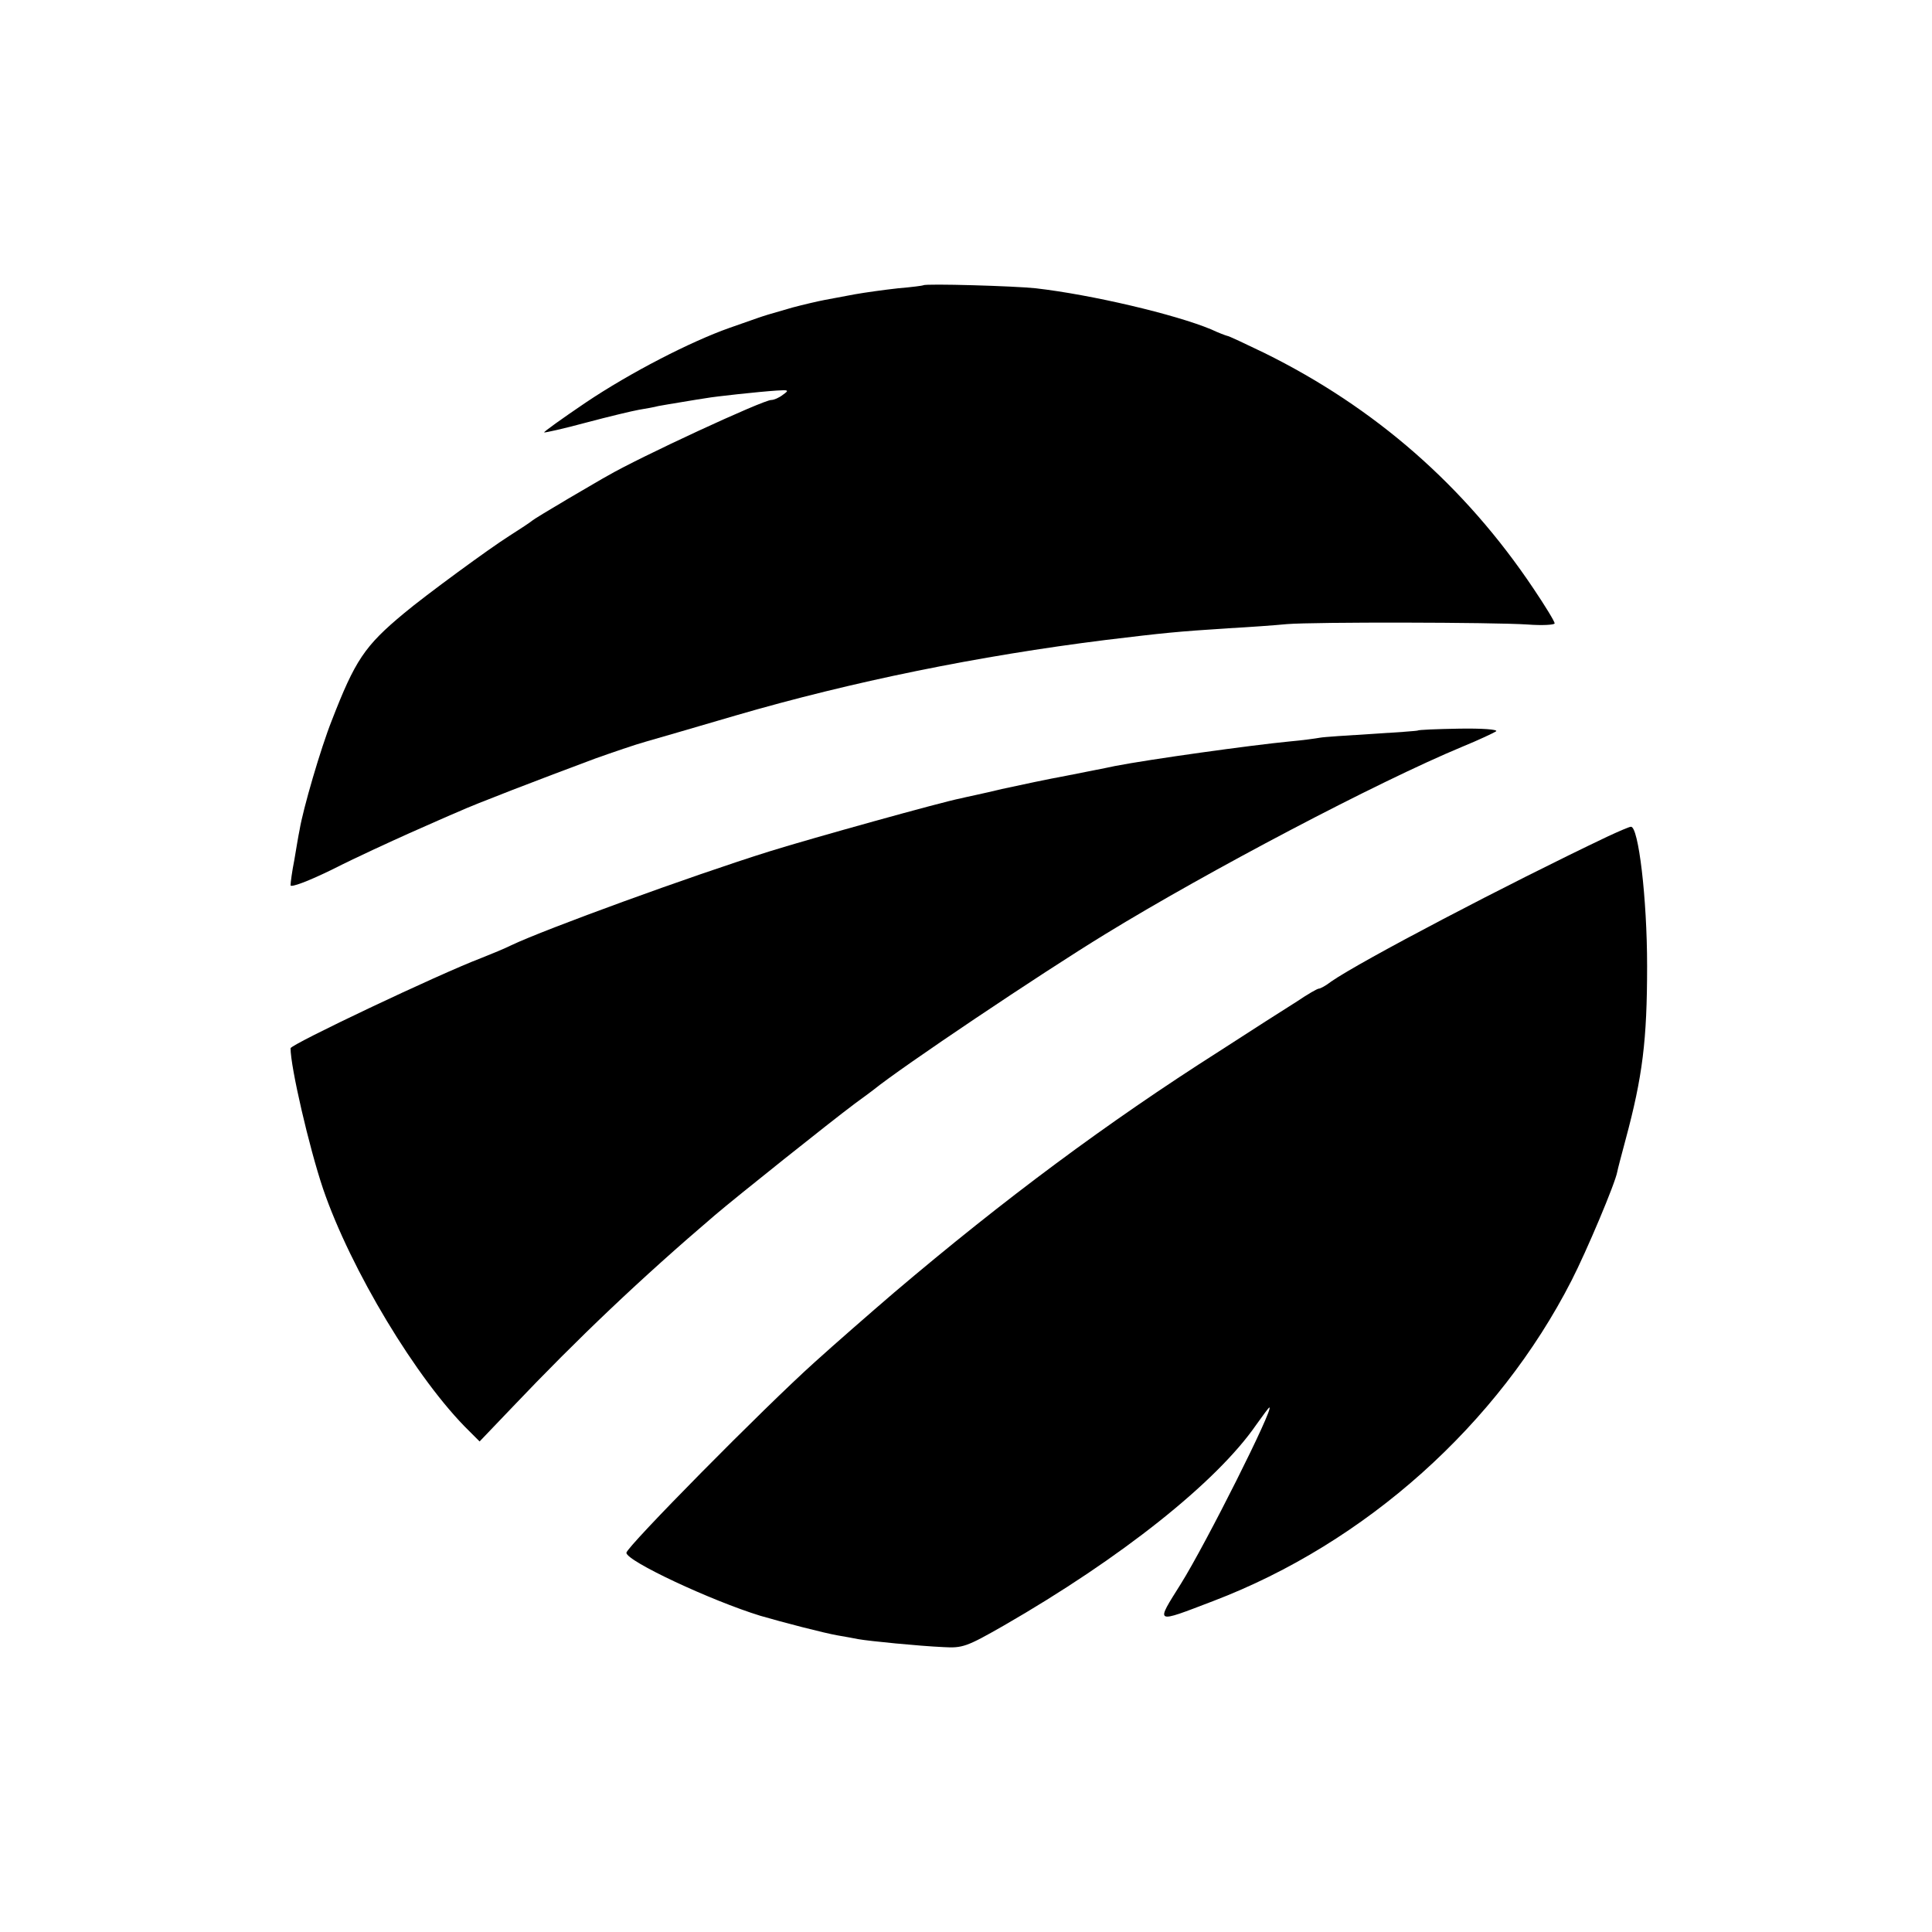
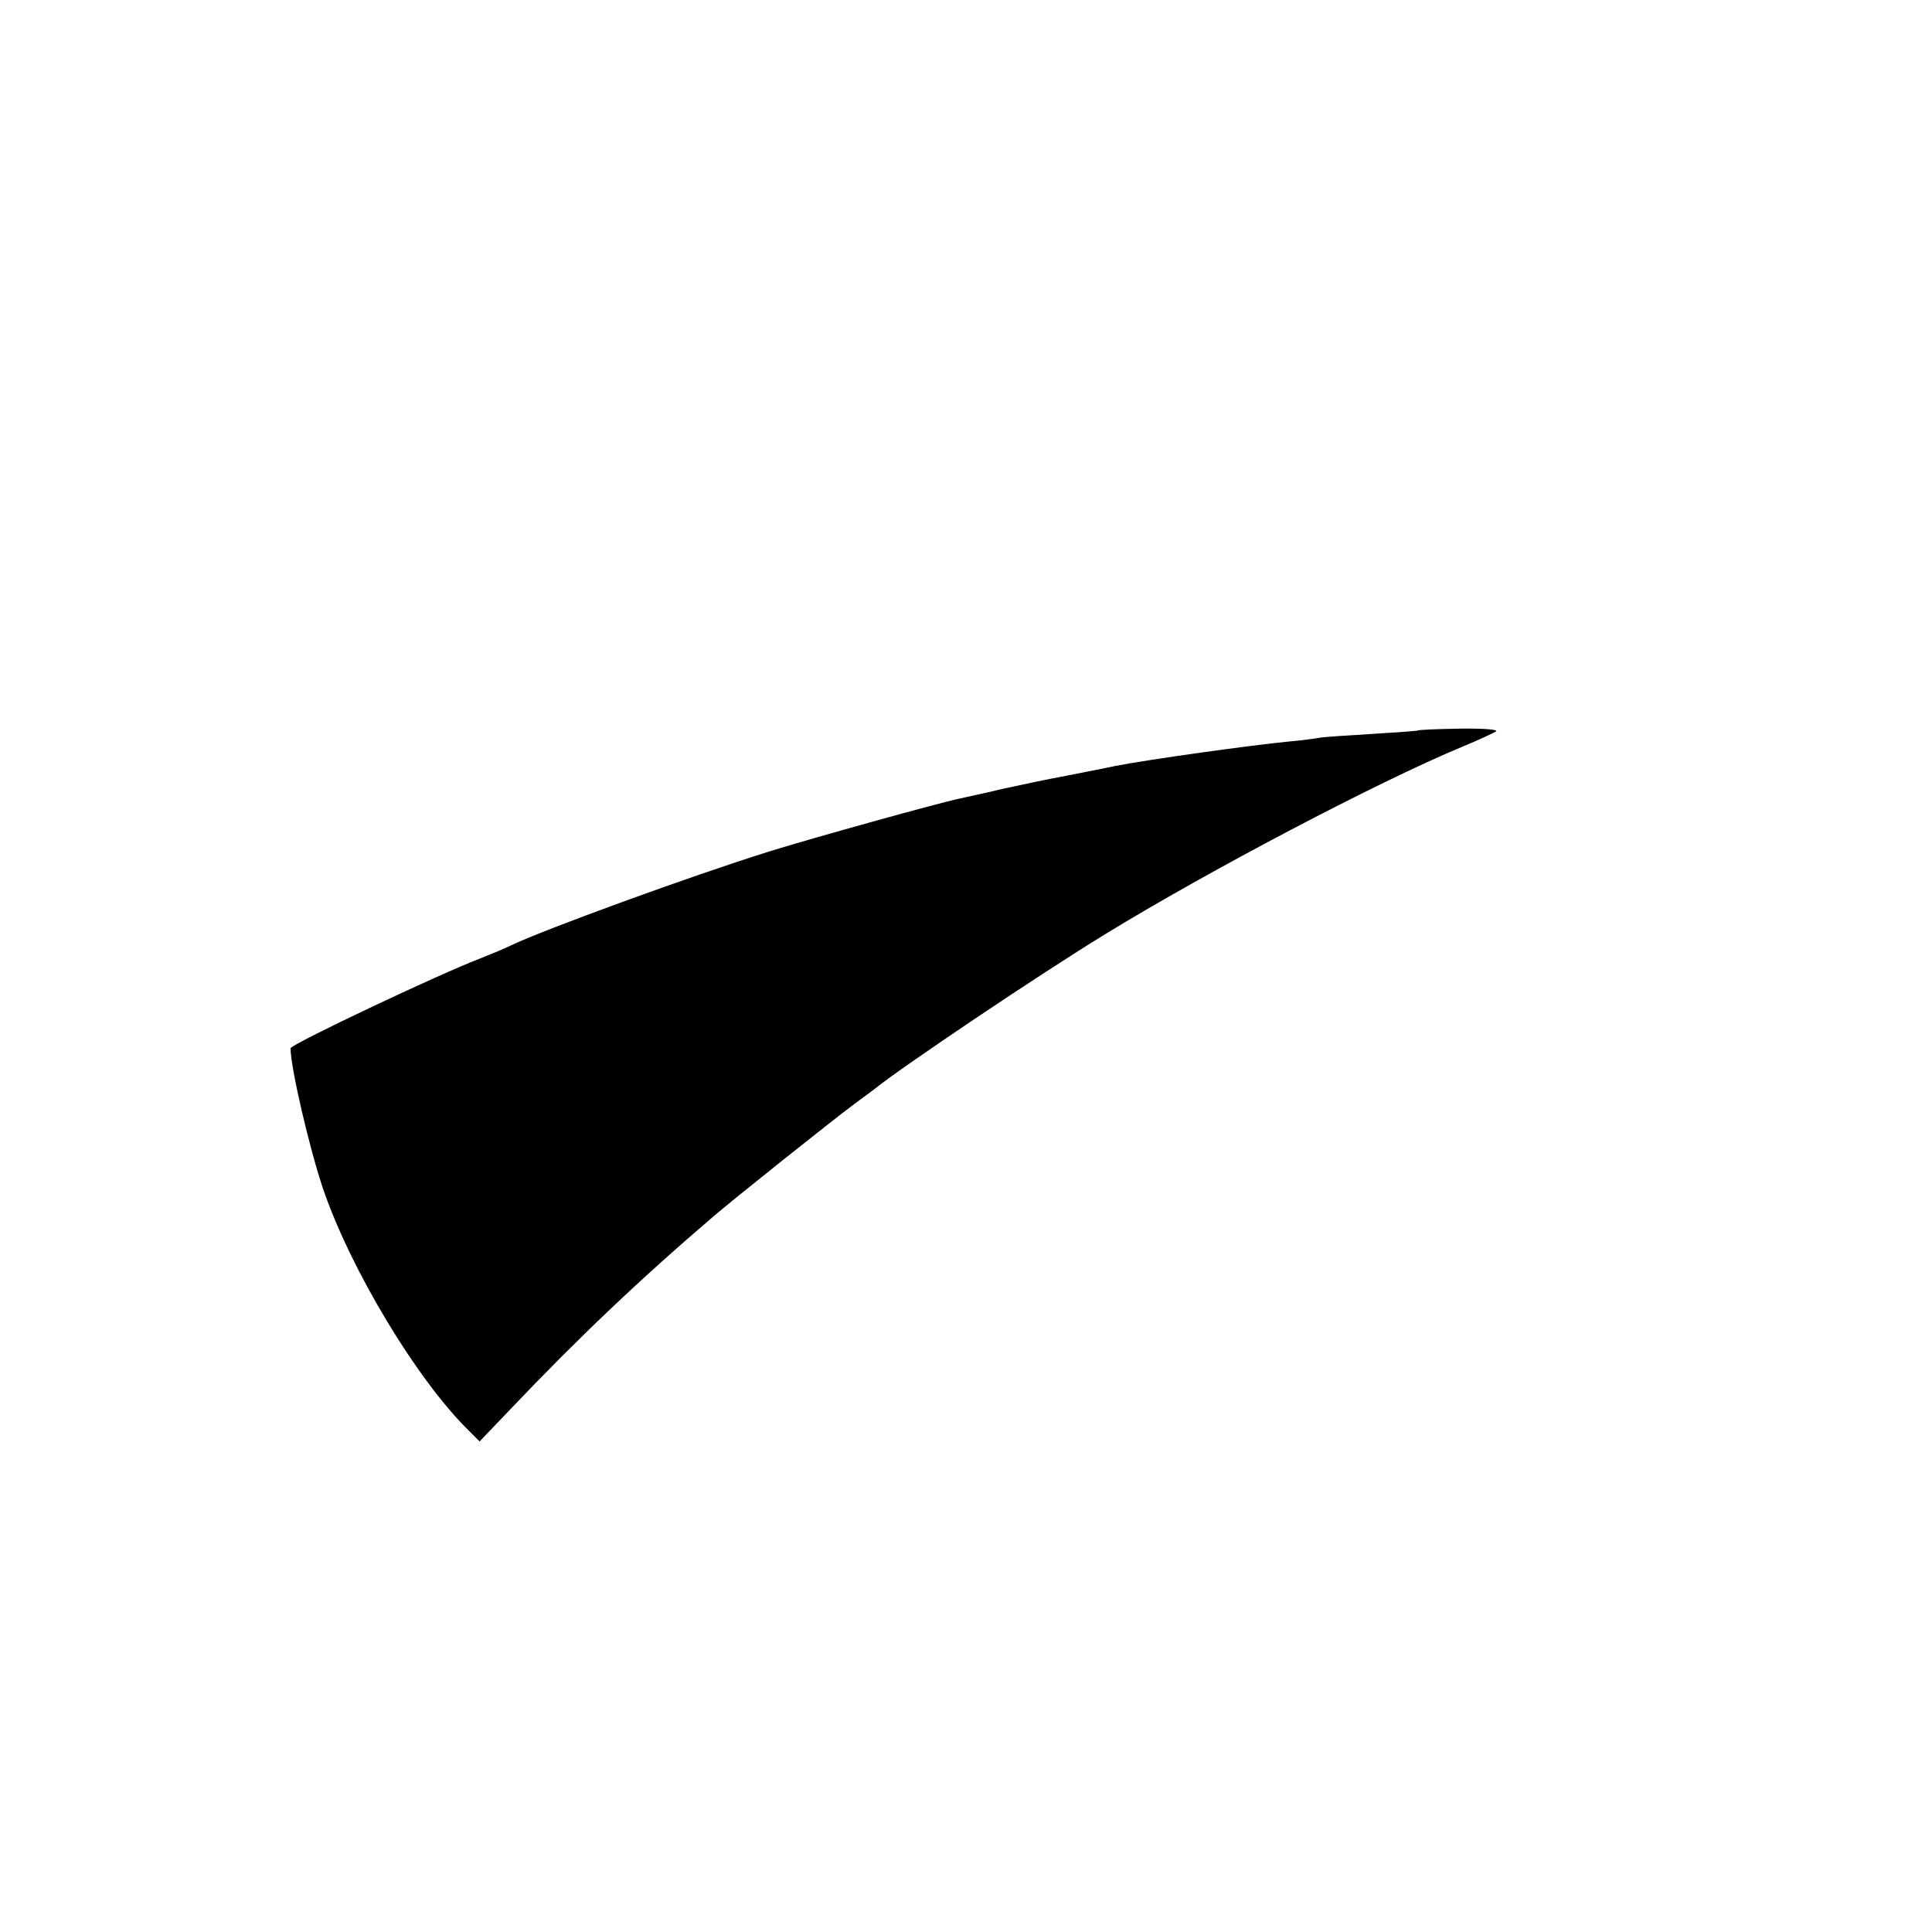
<svg xmlns="http://www.w3.org/2000/svg" version="1.0" width="512pt" height="512pt" viewBox="0 0 512 512" preserveAspectRatio="xMidYMid meet">
  <g transform="translate(0,512) scale(0.1,-0.1)" fill="#000000" stroke="none">
-     <path d="M2447 4364 c-1 -1 -31 -5 -67 -8 -36 -4 -87 -11 -115 -16 -27 -5 -63 -12 -80 -15 -16 -3 -55 -12 -85 -20 -70 -20 -72 -21 -90 -27 -8 -3 -43 -15 -77 -27 -102 -36 -262 -118 -381 -198 -62 -42 -111 -77 -110 -79 2 -1 52 10 111 26 60 16 123 31 140 34 18 3 41 7 52 10 11 2 40 7 65 11 25 4 53 9 62 10 21 4 140 17 187 20 31 2 33 1 16 -11 -10 -8 -24 -14 -31 -14 -22 0 -350 -152 -434 -201 -8 -4 -55 -32 -105 -61 -49 -29 -92 -55 -95 -58 -3 -3 -30 -21 -60 -40 -51 -32 -223 -158 -279 -205 -105 -87 -130 -125 -192 -285 -29 -73 -76 -234 -85 -289 -3 -14 -9 -50 -14 -80 -6 -30 -10 -60 -10 -67 0 -7 48 11 113 43 61 31 153 73 202 95 50 22 108 48 130 57 41 19 218 87 363 141 45 16 106 37 135 45 28 8 135 39 237 69 309 90 644 158 980 200 157 19 187 22 325 31 55 3 125 8 155 11 74 6 547 5 638 -1 39 -3 72 -1 72 3 0 5 -25 46 -56 92 -182 272 -420 480 -714 625 -50 24 -94 45 -98 45 -4 1 -23 8 -42 17 -96 40 -317 92 -465 109 -54 6 -293 13 -298 8z" />
    <path d="M3757 3184 c-1 -1 -56 -5 -121 -9 -66 -4 -128 -8 -138 -10 -11 -2 -47 -7 -81 -10 -103 -10 -369 -47 -462 -65 -27 -6 -86 -17 -130 -26 -44 -8 -120 -24 -170 -35 -49 -12 -99 -22 -110 -25 -44 -8 -396 -106 -505 -140 -208 -65 -597 -207 -685 -249 -16 -8 -52 -23 -80 -34 -113 -43 -505 -229 -505 -239 0 -50 49 -262 86 -372 73 -214 249 -507 387 -642 l28 -28 87 91 c173 182 340 341 537 509 55 47 307 248 370 295 22 16 45 33 50 37 74 60 440 306 615 413 271 166 719 402 945 496 44 18 84 37 90 41 5 5 -38 8 -98 7 -59 -1 -108 -3 -110 -5z" />
-     <path d="M4260 2903 c-265 -126 -654 -330 -732 -384 -14 -11 -29 -19 -33 -19 -4 0 -30 -15 -58 -34 -29 -18 -121 -77 -206 -132 -297 -189 -570 -392 -861 -639 -63 -54 -158 -137 -210 -184 -136 -122 -500 -491 -500 -506 0 -22 225 -127 355 -167 58 -17 170 -46 205 -52 19 -3 44 -8 55 -10 28 -5 159 -18 225 -21 51 -3 62 1 160 57 311 179 564 380 669 532 18 25 33 46 35 46 13 0 -168 -361 -235 -468 -67 -107 -71 -105 86 -45 404 154 755 468 950 850 39 76 116 258 121 288 1 6 11 44 22 85 45 167 57 263 57 460 0 180 -23 371 -43 369 -4 0 -32 -12 -62 -26z" />
  </g>
</svg>